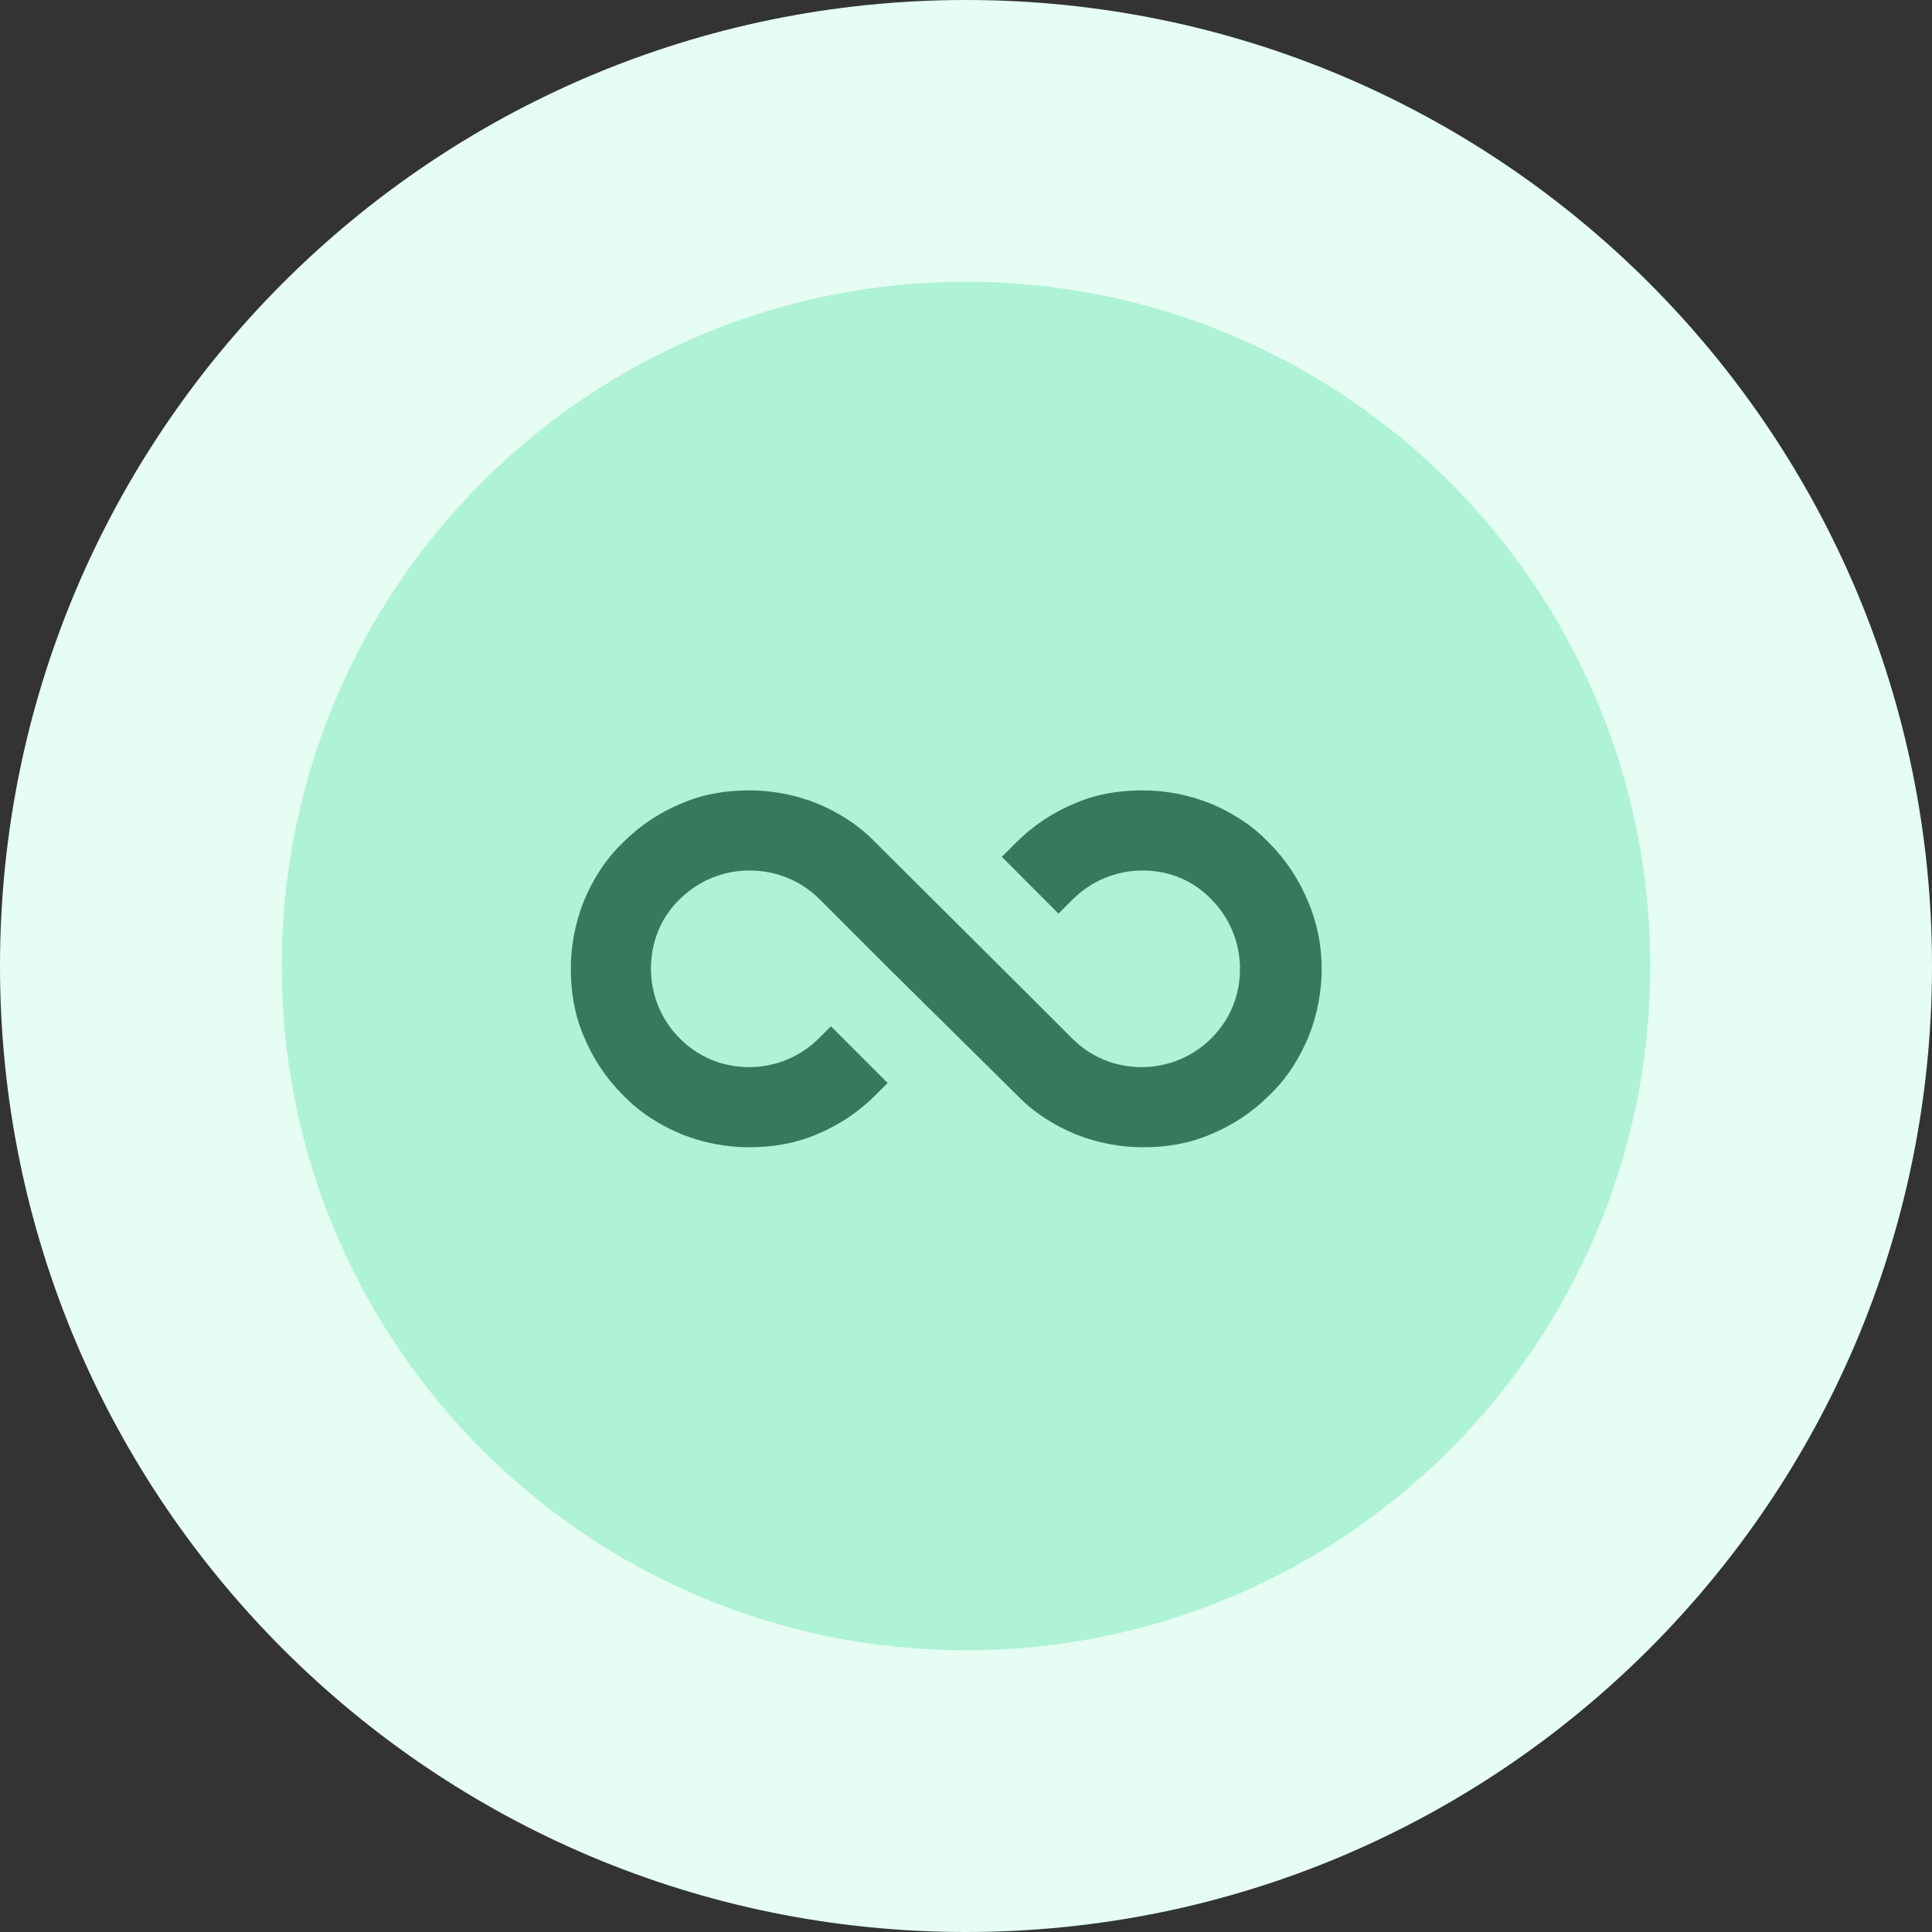
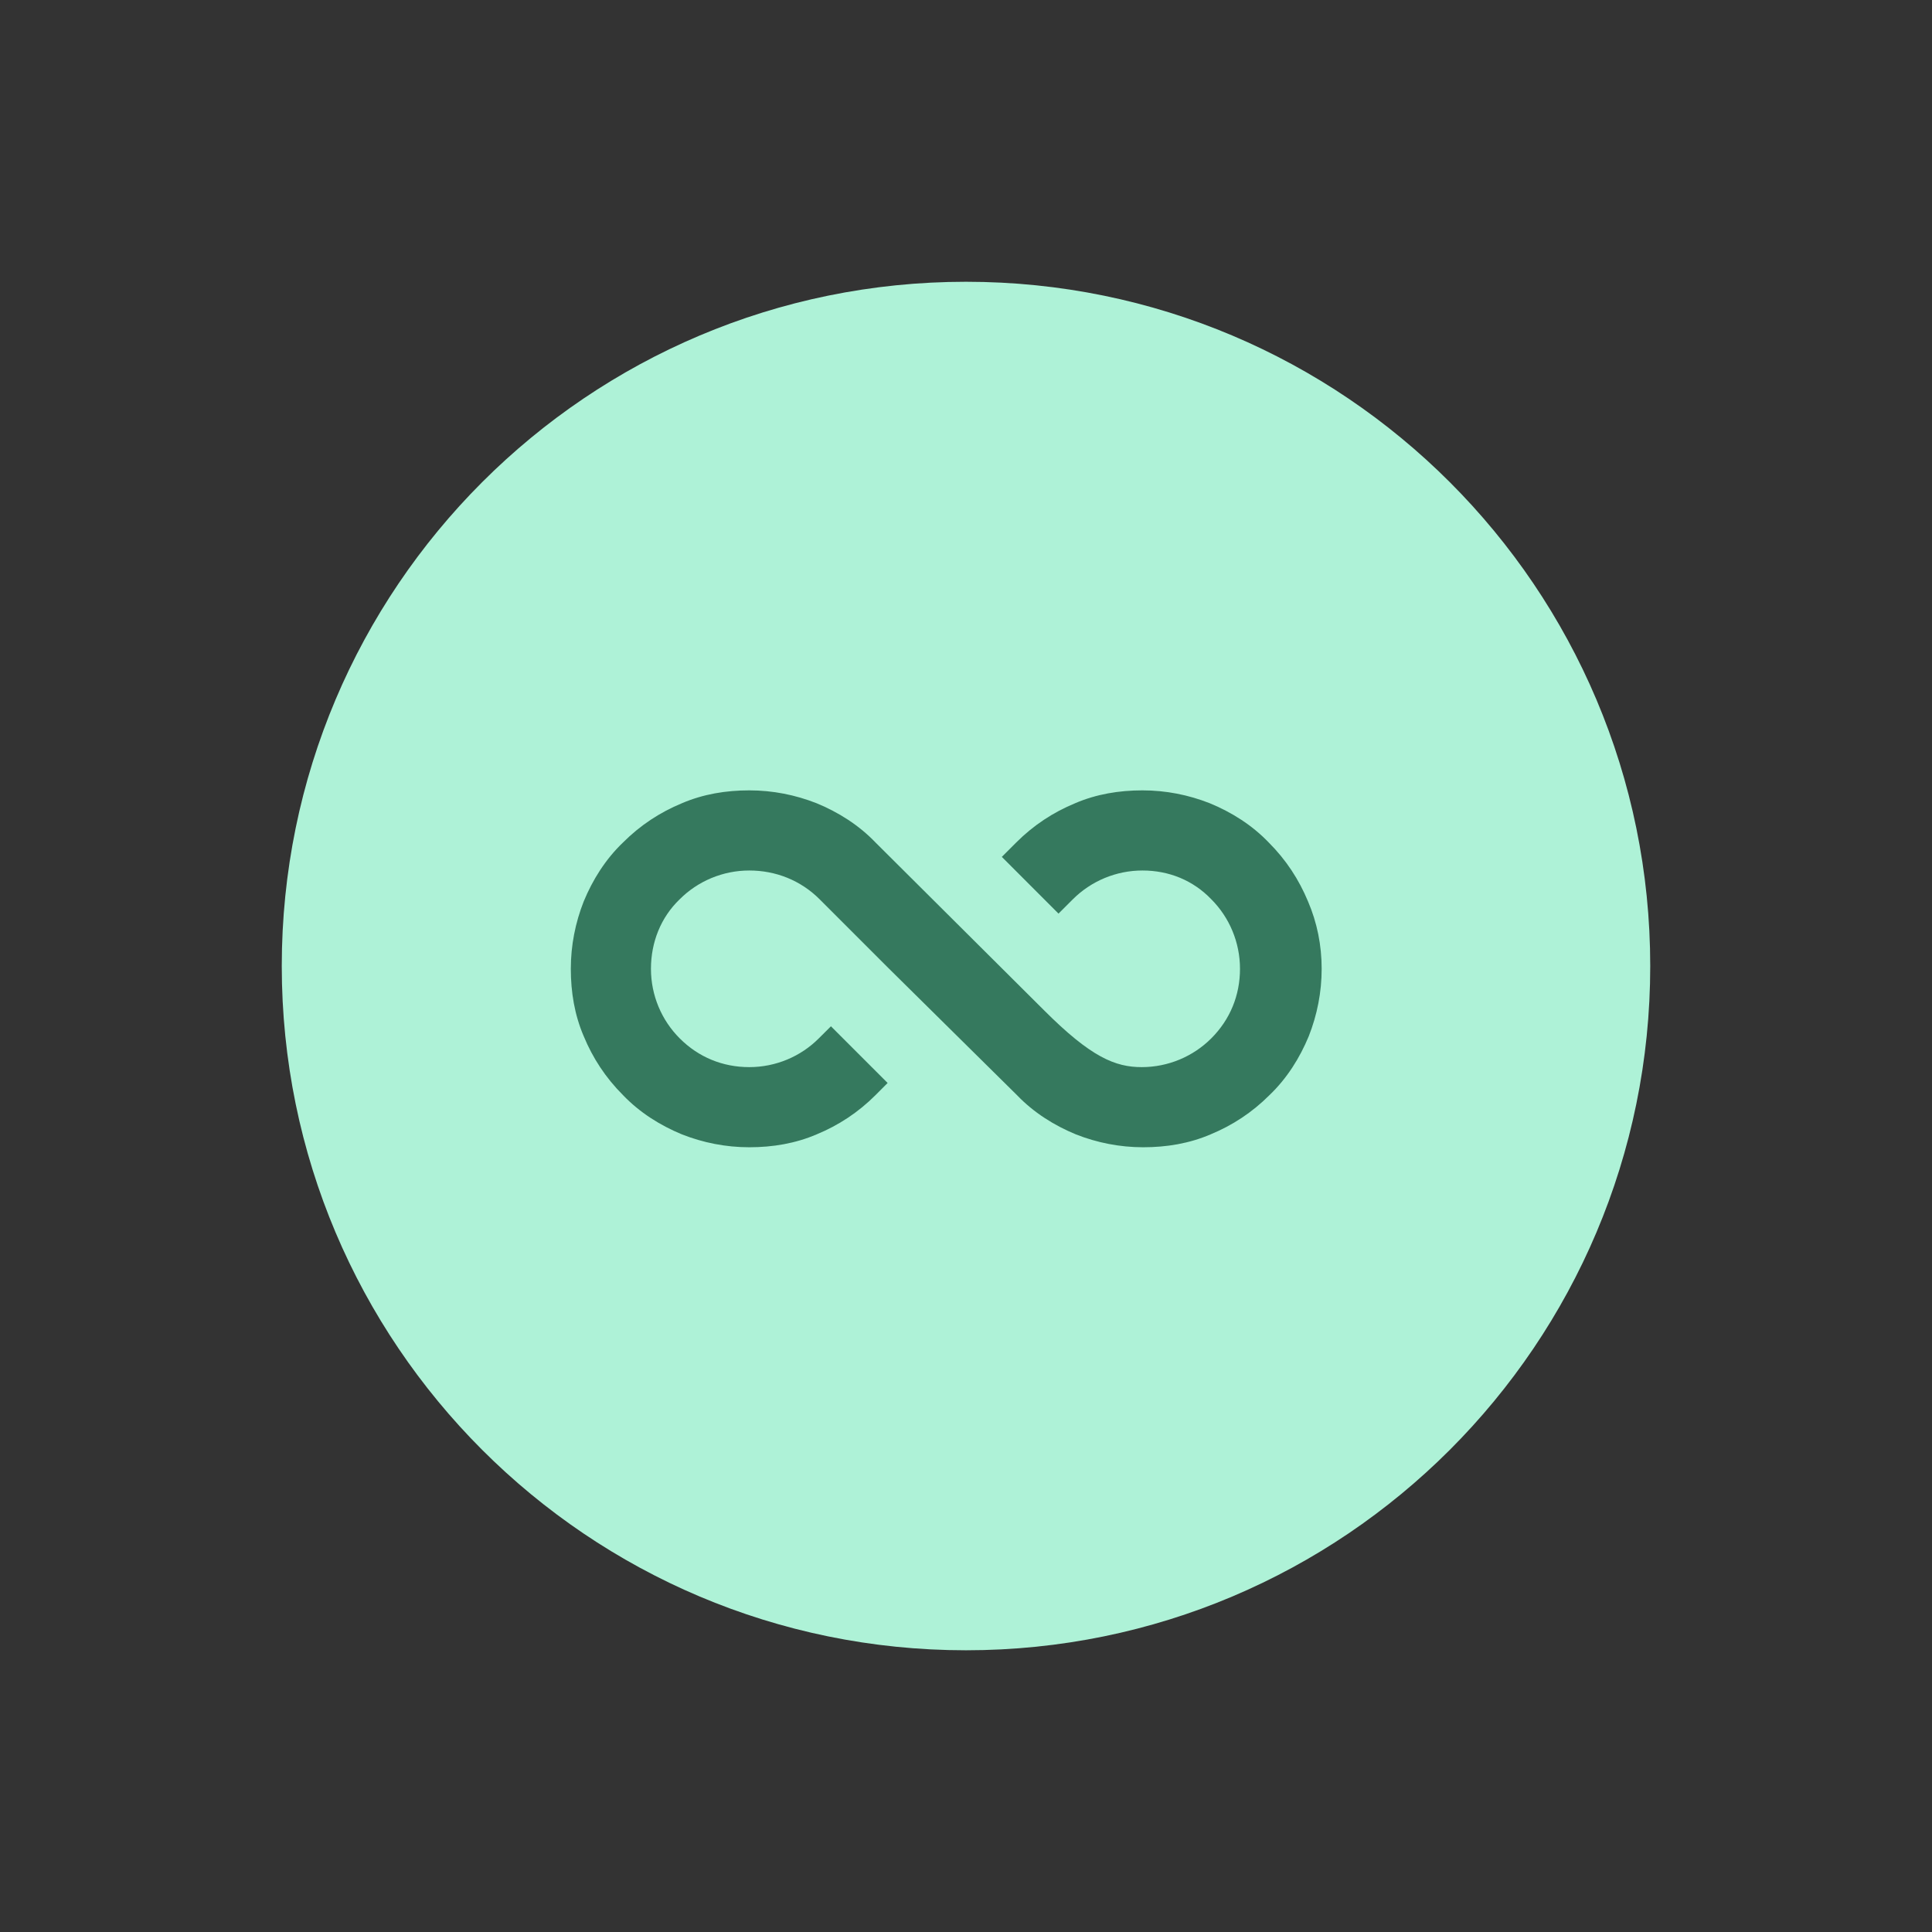
<svg xmlns="http://www.w3.org/2000/svg" width="44" height="44" viewBox="0 0 44 44" fill="none">
  <rect x="0" y="0" width="44" height="44" fill="#333333" stroke="none" />
  <g clip-path="url(#clip0_3721_2073)">
-     <path d="M22 44C34.15 44 44 34.15 44 22C44 9.85 34.15 0 22 0C9.85 0 0 9.85 0 22C0 34.15 9.85 44 22 44Z" fill="#E5FDF3" />
    <path d="M22 37.584C30.606 37.584 37.583 30.607 37.583 22C37.583 13.394 30.606 6.417 22 6.417C13.393 6.417 6.417 13.394 6.417 22C6.417 30.607 13.393 37.584 22 37.584Z" fill="#AEF2D7" />
-     <path d="M30.1 22.064C30.1 22.598 29.997 23.114 29.807 23.597C29.601 24.096 29.308 24.561 28.912 24.94C28.516 25.336 28.068 25.629 27.569 25.835C27.086 26.042 26.57 26.128 26.036 26.128C25.502 26.128 24.985 26.025 24.503 25.835C24.004 25.629 23.539 25.336 23.16 24.94L20.25 22.064L18.666 20.48C18.235 20.049 17.667 19.825 17.064 19.825C16.461 19.825 15.893 20.067 15.48 20.48C15.049 20.893 14.825 21.461 14.825 22.064C14.825 22.667 15.066 23.235 15.48 23.648C15.91 24.079 16.461 24.303 17.064 24.303C17.667 24.303 18.235 24.062 18.648 23.648L18.924 23.373L20.215 24.664L19.94 24.94C19.544 25.336 19.096 25.629 18.597 25.835C18.114 26.042 17.598 26.128 17.064 26.128C16.53 26.128 16.014 26.025 15.531 25.835C15.032 25.629 14.567 25.336 14.188 24.94C13.792 24.544 13.499 24.096 13.293 23.597C13.086 23.114 13 22.598 13 22.064C13 21.53 13.103 21.014 13.293 20.531C13.499 20.032 13.792 19.567 14.188 19.188C14.584 18.792 15.032 18.499 15.531 18.293C16.014 18.086 16.53 18 17.064 18C17.598 18 18.114 18.103 18.597 18.293C19.096 18.499 19.561 18.792 19.94 19.188L23.78 23.011L24.417 23.648C24.848 24.079 25.399 24.303 26.002 24.303C26.604 24.303 27.172 24.062 27.586 23.648C28.016 23.218 28.24 22.667 28.24 22.064C28.24 21.461 27.999 20.893 27.586 20.48C27.172 20.049 26.622 19.825 26.019 19.825C25.416 19.825 24.848 20.067 24.434 20.48L24.107 20.807L22.816 19.515L23.143 19.188C23.539 18.792 23.987 18.499 24.486 18.293C24.968 18.086 25.485 18 26.019 18C26.553 18 27.069 18.103 27.551 18.293C28.051 18.499 28.516 18.792 28.895 19.188C29.291 19.584 29.583 20.032 29.79 20.531C29.997 21.014 30.1 21.53 30.1 22.064Z" fill="#35795E" />
+     <path d="M30.1 22.064C30.1 22.598 29.997 23.114 29.807 23.597C29.601 24.096 29.308 24.561 28.912 24.94C28.516 25.336 28.068 25.629 27.569 25.835C27.086 26.042 26.57 26.128 26.036 26.128C25.502 26.128 24.985 26.025 24.503 25.835C24.004 25.629 23.539 25.336 23.16 24.94L20.25 22.064L18.666 20.48C18.235 20.049 17.667 19.825 17.064 19.825C16.461 19.825 15.893 20.067 15.48 20.48C15.049 20.893 14.825 21.461 14.825 22.064C14.825 22.667 15.066 23.235 15.48 23.648C15.91 24.079 16.461 24.303 17.064 24.303C17.667 24.303 18.235 24.062 18.648 23.648L18.924 23.373L20.215 24.664L19.94 24.94C19.544 25.336 19.096 25.629 18.597 25.835C18.114 26.042 17.598 26.128 17.064 26.128C16.53 26.128 16.014 26.025 15.531 25.835C15.032 25.629 14.567 25.336 14.188 24.94C13.792 24.544 13.499 24.096 13.293 23.597C13.086 23.114 13 22.598 13 22.064C13 21.53 13.103 21.014 13.293 20.531C13.499 20.032 13.792 19.567 14.188 19.188C14.584 18.792 15.032 18.499 15.531 18.293C16.014 18.086 16.53 18 17.064 18C17.598 18 18.114 18.103 18.597 18.293C19.096 18.499 19.561 18.792 19.94 19.188L23.78 23.011C24.848 24.079 25.399 24.303 26.002 24.303C26.604 24.303 27.172 24.062 27.586 23.648C28.016 23.218 28.24 22.667 28.24 22.064C28.24 21.461 27.999 20.893 27.586 20.48C27.172 20.049 26.622 19.825 26.019 19.825C25.416 19.825 24.848 20.067 24.434 20.48L24.107 20.807L22.816 19.515L23.143 19.188C23.539 18.792 23.987 18.499 24.486 18.293C24.968 18.086 25.485 18 26.019 18C26.553 18 27.069 18.103 27.551 18.293C28.051 18.499 28.516 18.792 28.895 19.188C29.291 19.584 29.583 20.032 29.79 20.531C29.997 21.014 30.1 21.53 30.1 22.064Z" fill="#35795E" />
  </g>
  <defs>
    <clipPath id="clip0_3721_2073">
      <rect width="44" height="44" fill="white" />
    </clipPath>
  </defs>
</svg>